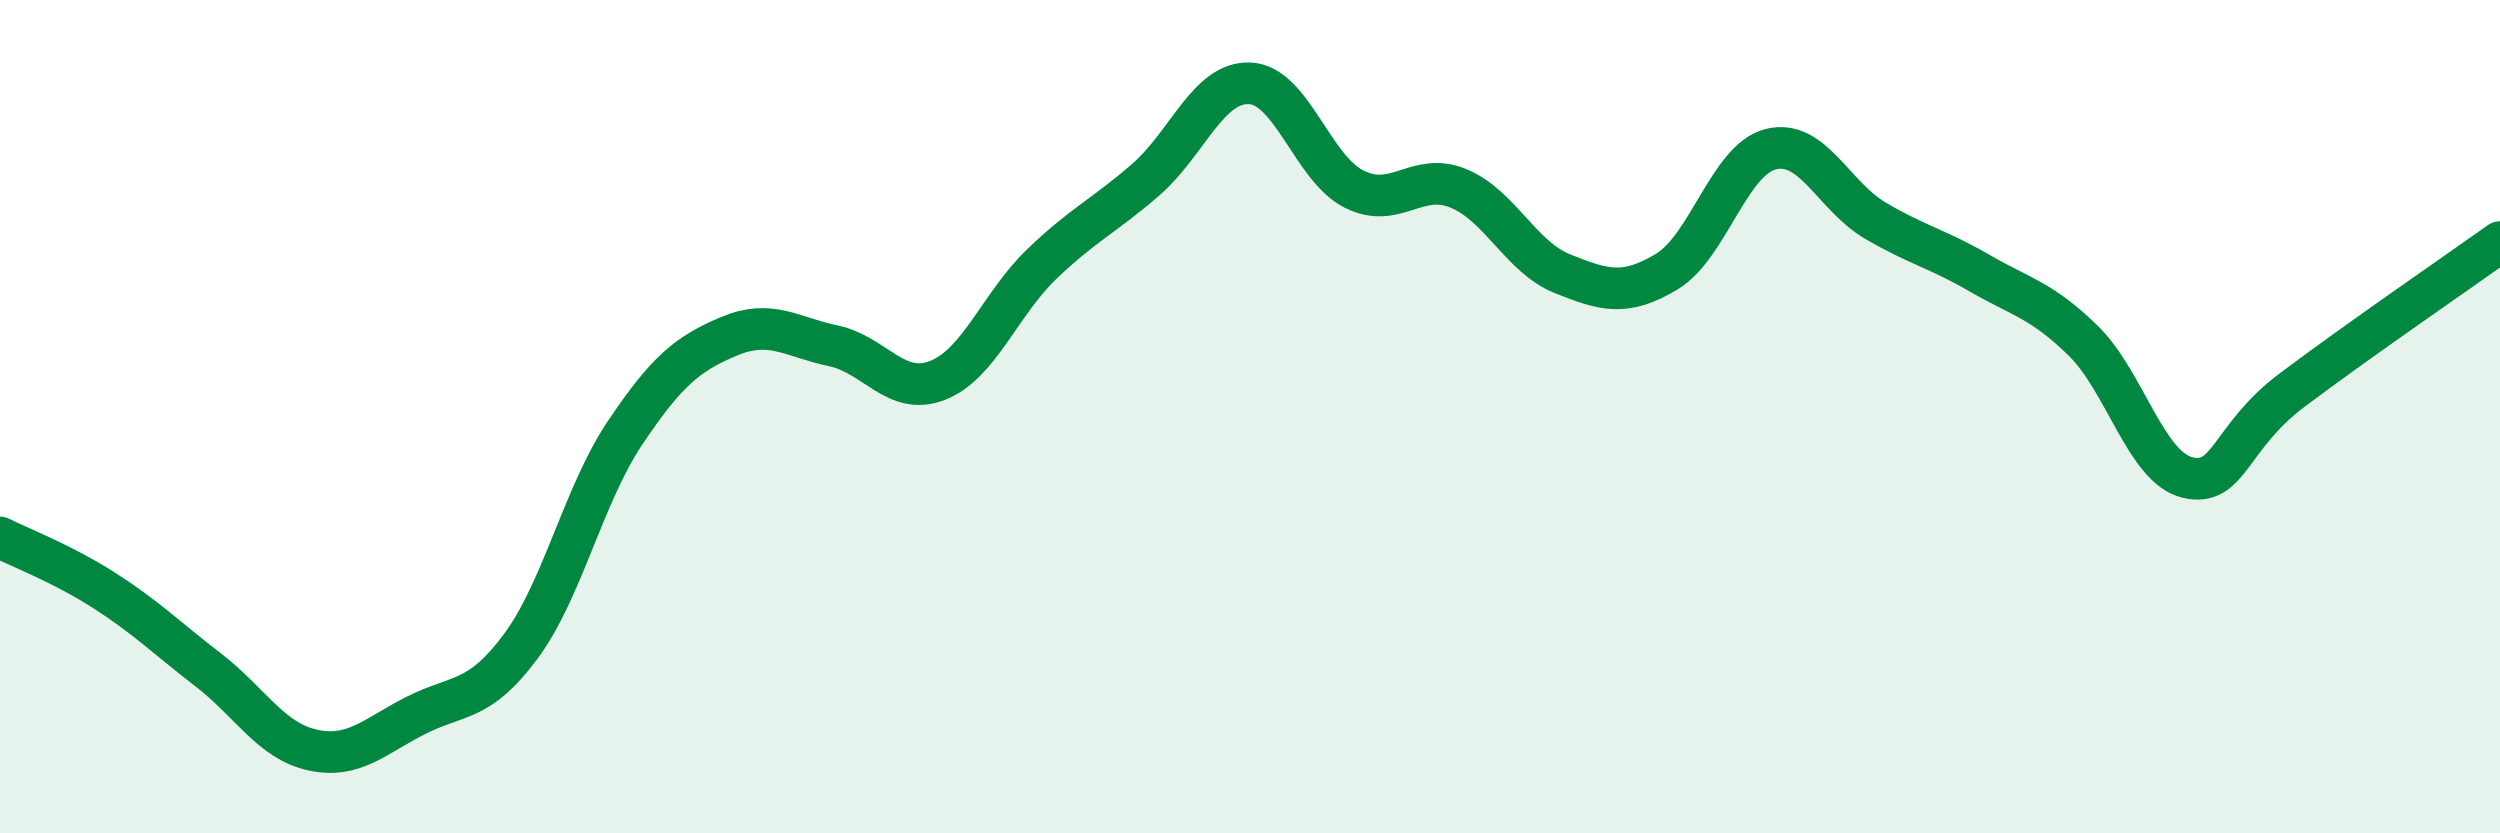
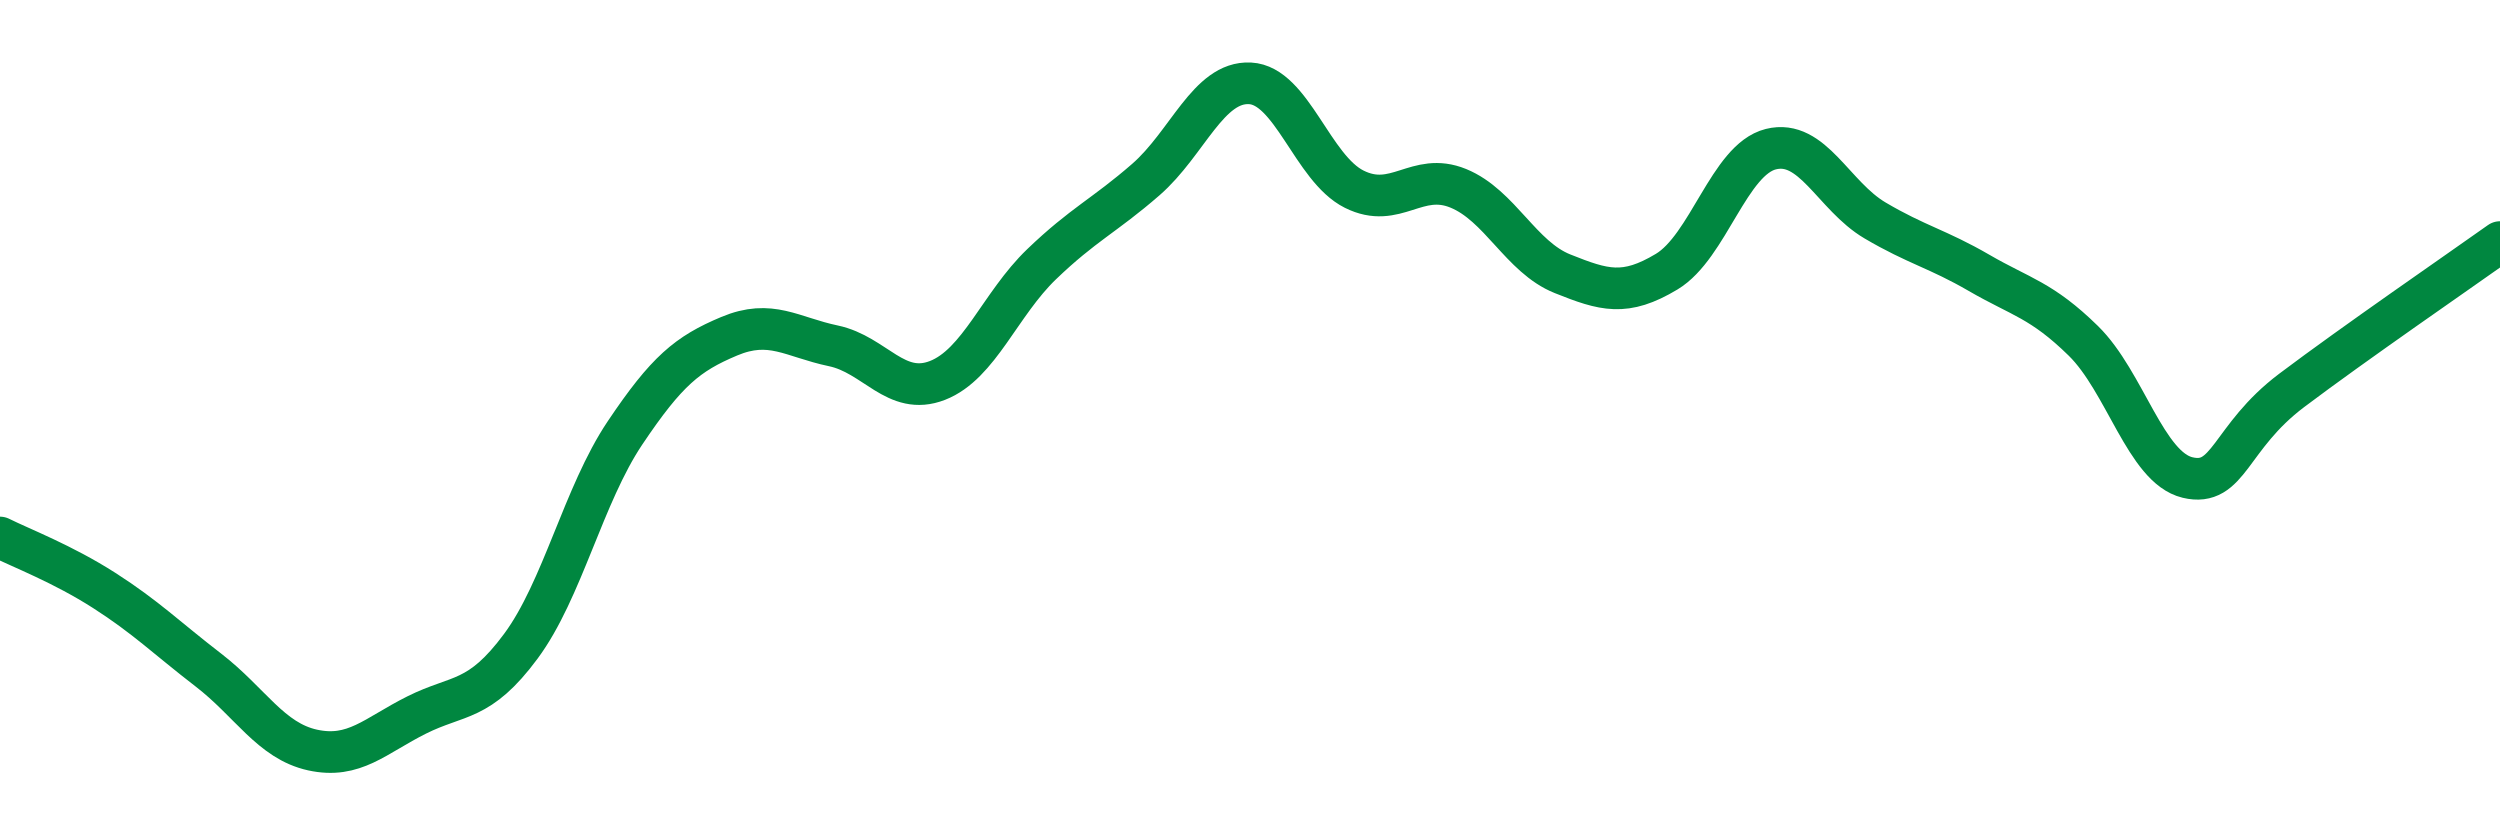
<svg xmlns="http://www.w3.org/2000/svg" width="60" height="20" viewBox="0 0 60 20">
-   <path d="M 0,12.9 C 0.5,13.15 1.5,13.53 2.5,14.17 C 3.5,14.81 4,15.31 5,16.08 C 6,16.85 6.5,17.78 7.5,18 C 8.5,18.22 9,17.66 10,17.16 C 11,16.66 11.5,16.86 12.5,15.51 C 13.5,14.16 14,11.88 15,10.39 C 16,8.9 16.5,8.49 17.5,8.07 C 18.5,7.65 19,8.09 20,8.3 C 21,8.51 21.5,9.52 22.5,9.13 C 23.5,8.74 24,7.3 25,6.34 C 26,5.38 26.5,5.18 27.5,4.31 C 28.5,3.44 29,1.95 30,2 C 31,2.05 31.5,4.04 32.5,4.54 C 33.5,5.04 34,4.11 35,4.52 C 36,4.93 36.5,6.17 37.5,6.57 C 38.5,6.97 39,7.12 40,6.52 C 41,5.92 41.5,3.83 42.5,3.58 C 43.5,3.33 44,4.7 45,5.29 C 46,5.88 46.5,5.97 47.5,6.55 C 48.5,7.13 49,7.2 50,8.18 C 51,9.16 51.5,11.22 52.5,11.46 C 53.5,11.7 53.5,10.5 55,9.37 C 56.5,8.24 59,6.52 60,5.81L60 20L0 20Z" fill="#008740" opacity="0.1" stroke-linecap="round" stroke-linejoin="round" />
  <path d="M 0,12.9 C 0.5,13.15 1.5,13.53 2.5,14.17 C 3.5,14.81 4,15.31 5,16.08 C 6,16.85 6.5,17.78 7.5,18 C 8.5,18.22 9,17.66 10,17.16 C 11,16.66 11.5,16.86 12.5,15.51 C 13.5,14.16 14,11.88 15,10.39 C 16,8.9 16.5,8.49 17.5,8.07 C 18.5,7.65 19,8.09 20,8.3 C 21,8.51 21.5,9.52 22.5,9.13 C 23.5,8.74 24,7.3 25,6.34 C 26,5.38 26.5,5.18 27.5,4.31 C 28.5,3.44 29,1.95 30,2 C 31,2.05 31.5,4.04 32.5,4.54 C 33.5,5.04 34,4.11 35,4.52 C 36,4.93 36.5,6.17 37.5,6.57 C 38.5,6.97 39,7.12 40,6.52 C 41,5.92 41.5,3.83 42.5,3.58 C 43.5,3.33 44,4.7 45,5.29 C 46,5.88 46.5,5.97 47.5,6.55 C 48.5,7.13 49,7.2 50,8.18 C 51,9.16 51.5,11.22 52.5,11.46 C 53.5,11.7 53.5,10.5 55,9.37 C 56.5,8.24 59,6.52 60,5.81" stroke="#008740" stroke-width="1" fill="none" stroke-linecap="round" stroke-linejoin="round" />
</svg>